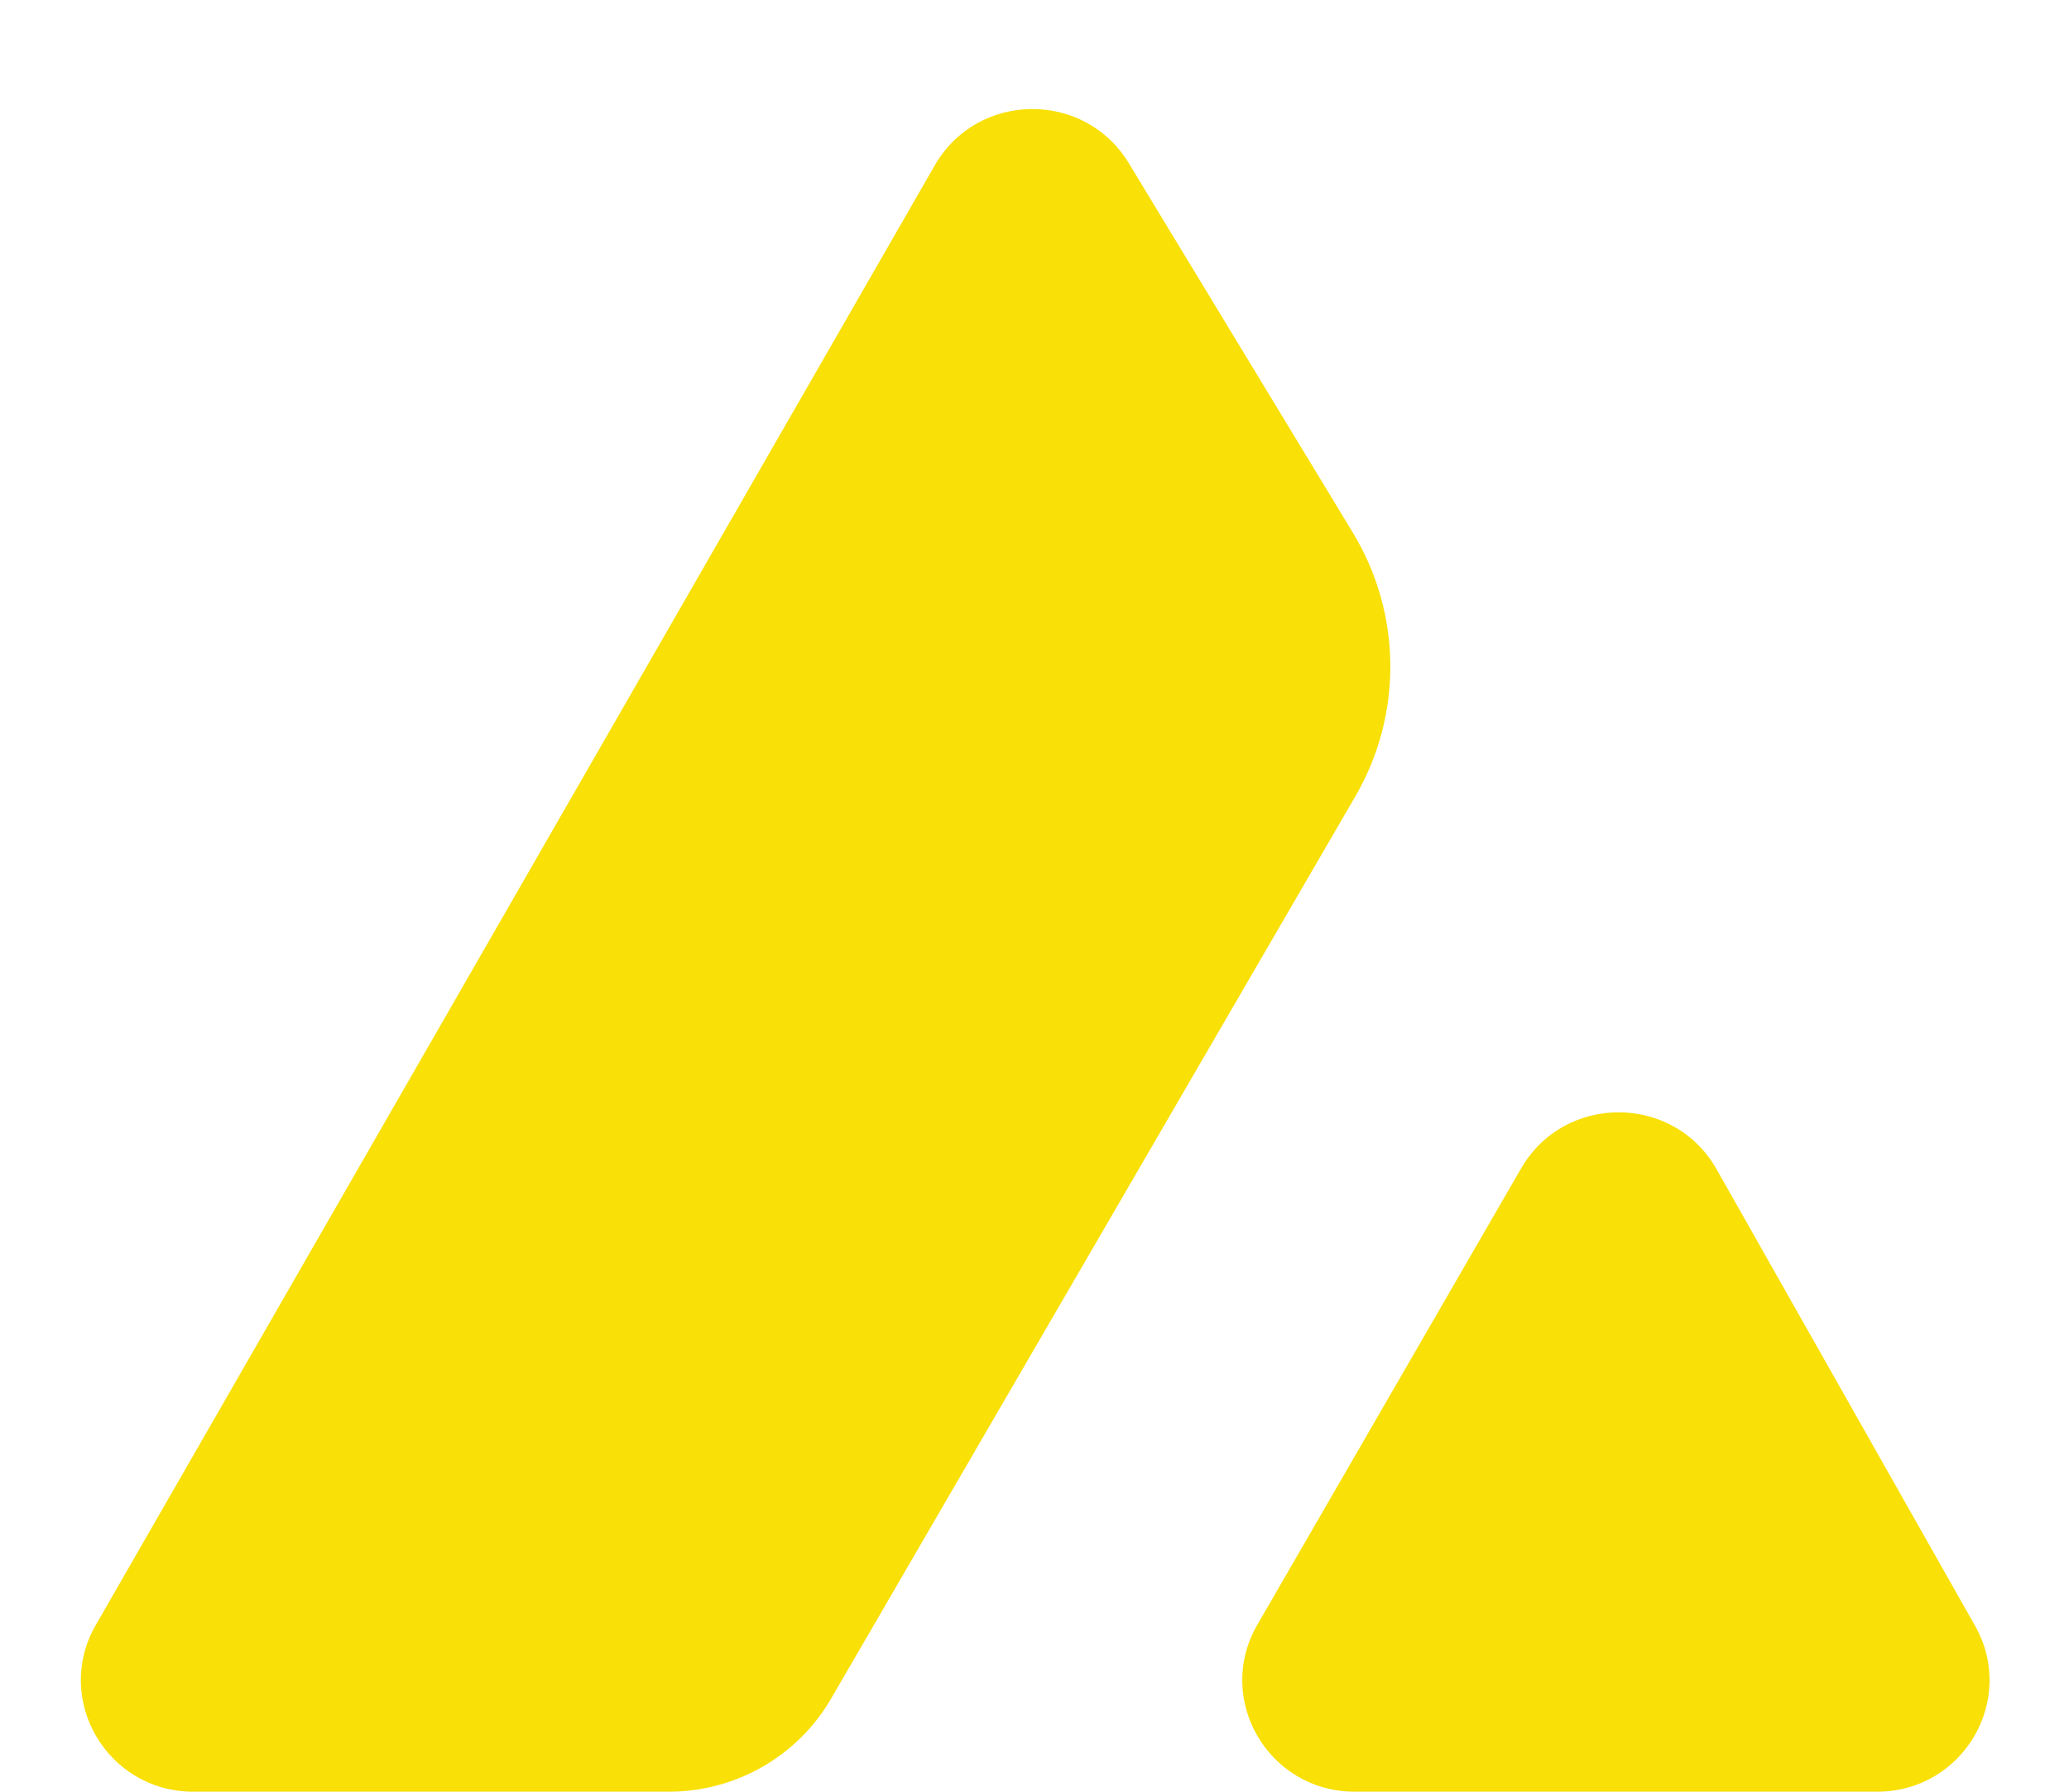
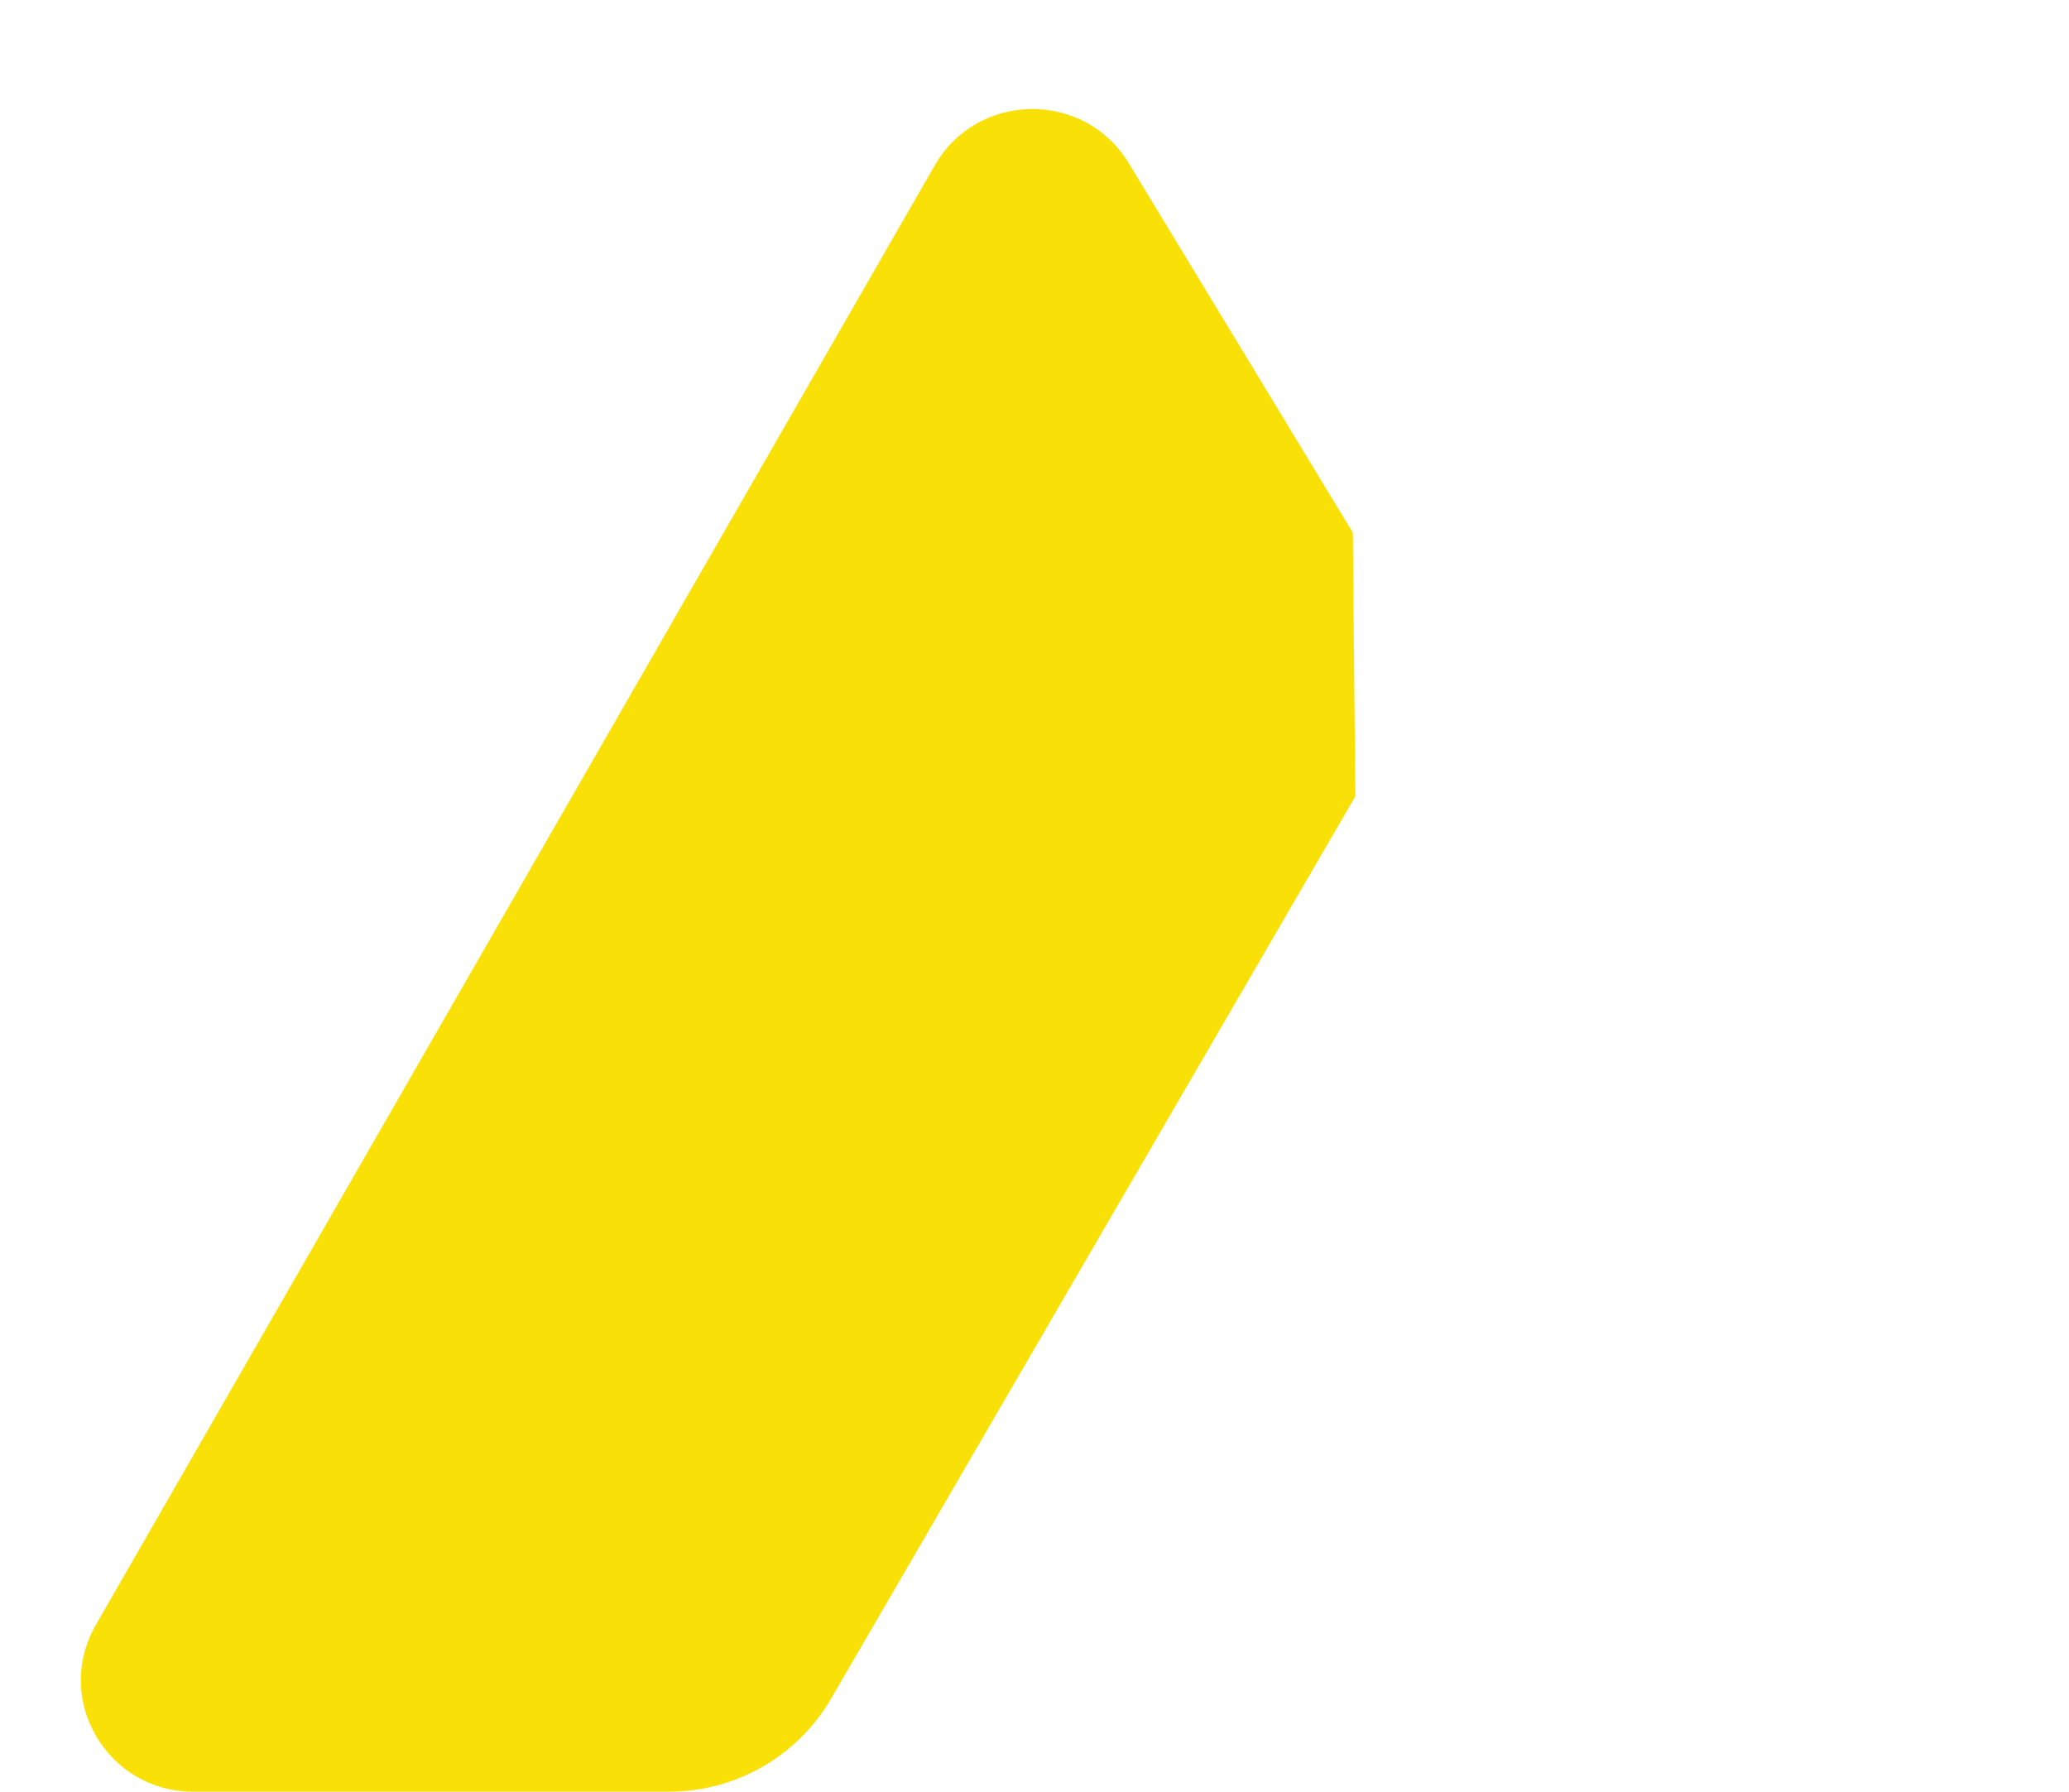
<svg xmlns="http://www.w3.org/2000/svg" version="1.1" width="82" height="71">
  <svg width="82" height="71" viewBox="0 0 82 71" fill="none">
-     <path d="M53.617 21.107L44.733 6.46C42.979 3.569 38.734 3.618 37.049 6.55L3.794 64.399C2.102 67.342 4.246 71 7.662 71H26.507C29.161 71 31.612 69.595 32.937 67.315L53.716 31.557C55.6 28.314 55.562 24.314 53.617 21.107Z" fill="#F9E006" />
-     <path d="M68.032 46.333L78.276 64.424C79.942 67.367 77.797 71 74.394 71H53.692C50.271 71 48.128 67.333 49.829 64.39L60.287 46.299C62.006 43.324 66.34 43.343 68.032 46.333Z" fill="#F9E006" />
+     <path d="M53.617 21.107L44.733 6.46C42.979 3.569 38.734 3.618 37.049 6.55L3.794 64.399C2.102 67.342 4.246 71 7.662 71H26.507C29.161 71 31.612 69.595 32.937 67.315L53.716 31.557Z" fill="#F9E006" />
  </svg>
  <style>@media (prefers-color-scheme: light) { :root { filter: none; } }
</style>
</svg>